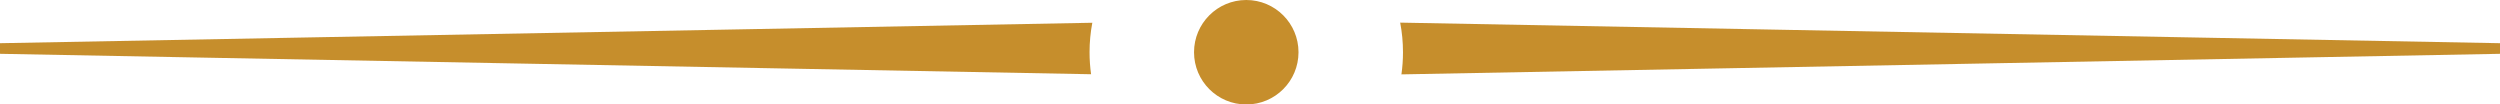
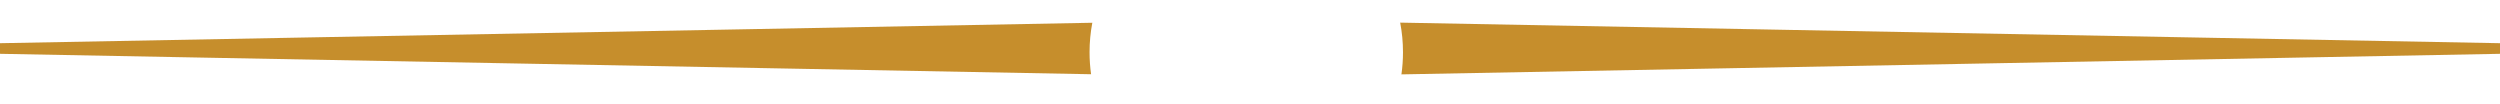
<svg xmlns="http://www.w3.org/2000/svg" width="335" height="14" viewBox="0 0 335 14" fill="none">
-   <path fill-rule="evenodd" clip-rule="evenodd" d="M187.792 9.967C187.929 8.997 188 8.007 188 7C188 5.643 187.871 4.316 187.625 3.031L335 5.789V7.211L187.792 9.967ZM146.205 9.948L0 7.211V5.789L146.371 3.049C146.127 4.329 146 5.65 146 7C146 8.001 146.07 8.985 146.205 9.948Z" fill="#C68E2C" />
-   <circle cx="167" cy="7" r="7" fill="#C68E2C" />
+   <path fill-rule="evenodd" clip-rule="evenodd" d="M187.792 9.967C187.929 8.997 188 8.007 188 7C188 5.643 187.871 4.316 187.625 3.031L335 5.789V7.211ZM146.205 9.948L0 7.211V5.789L146.371 3.049C146.127 4.329 146 5.65 146 7C146 8.001 146.07 8.985 146.205 9.948Z" fill="#C68E2C" />
</svg>